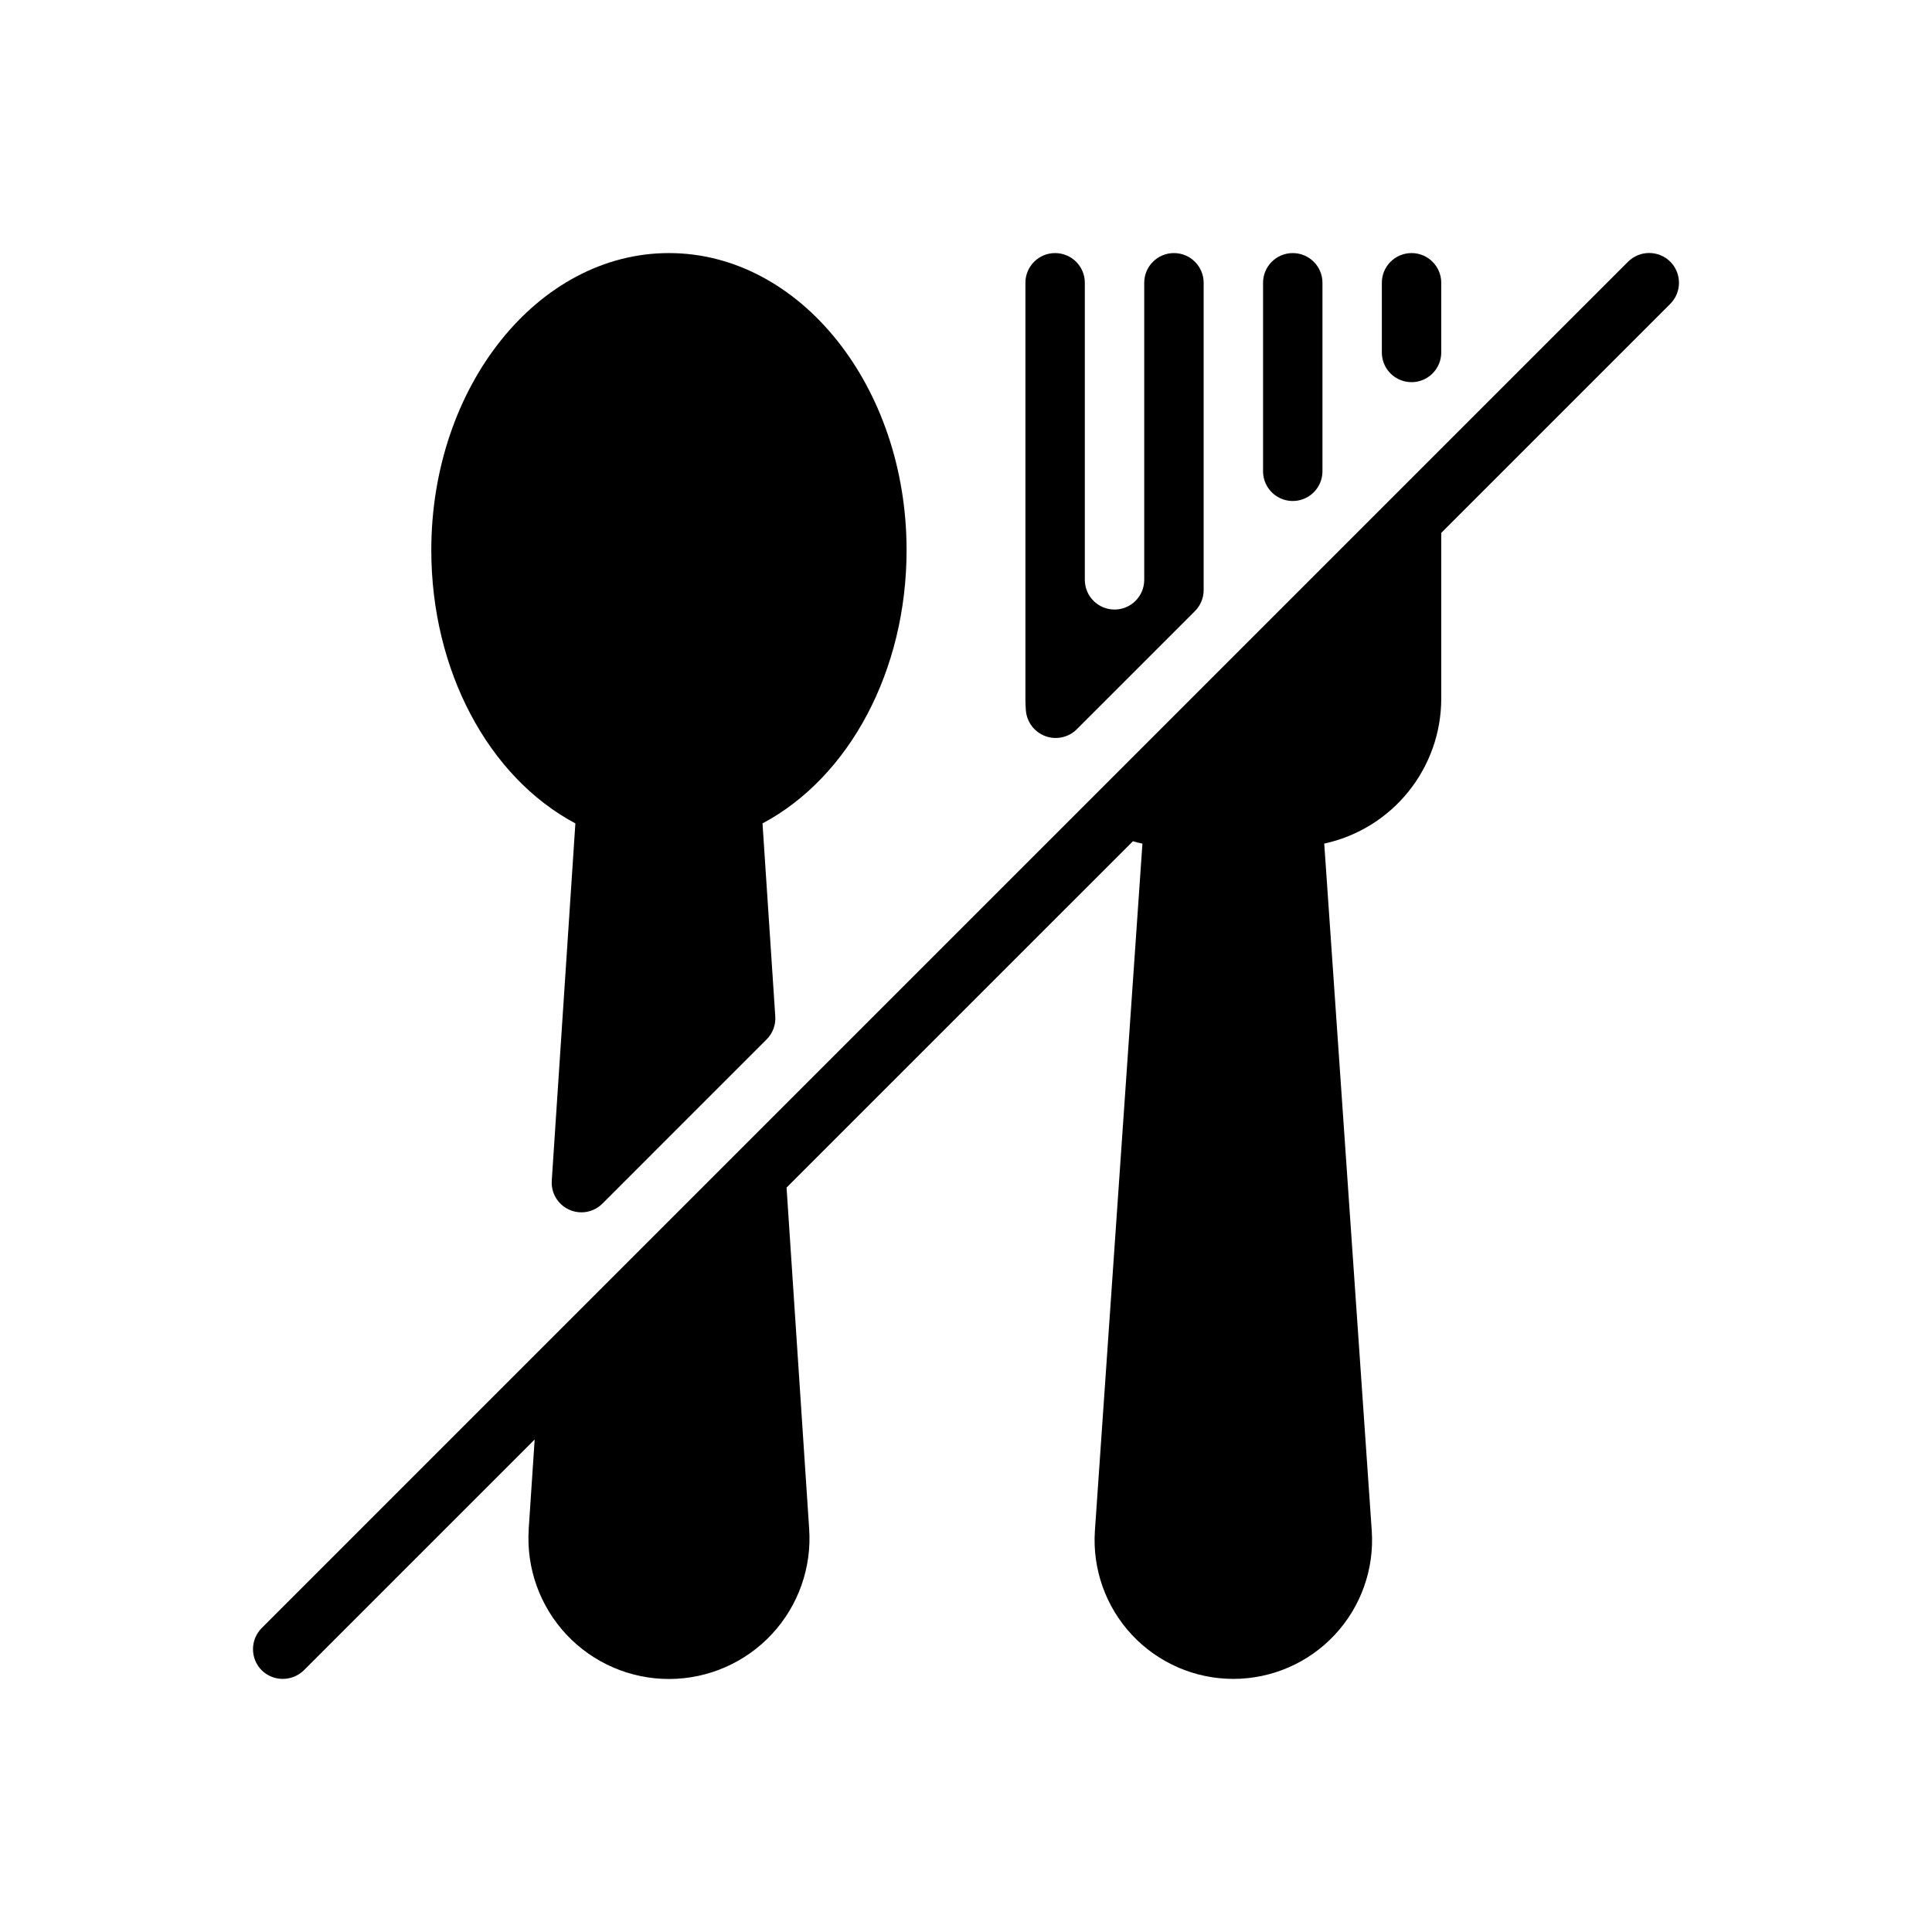
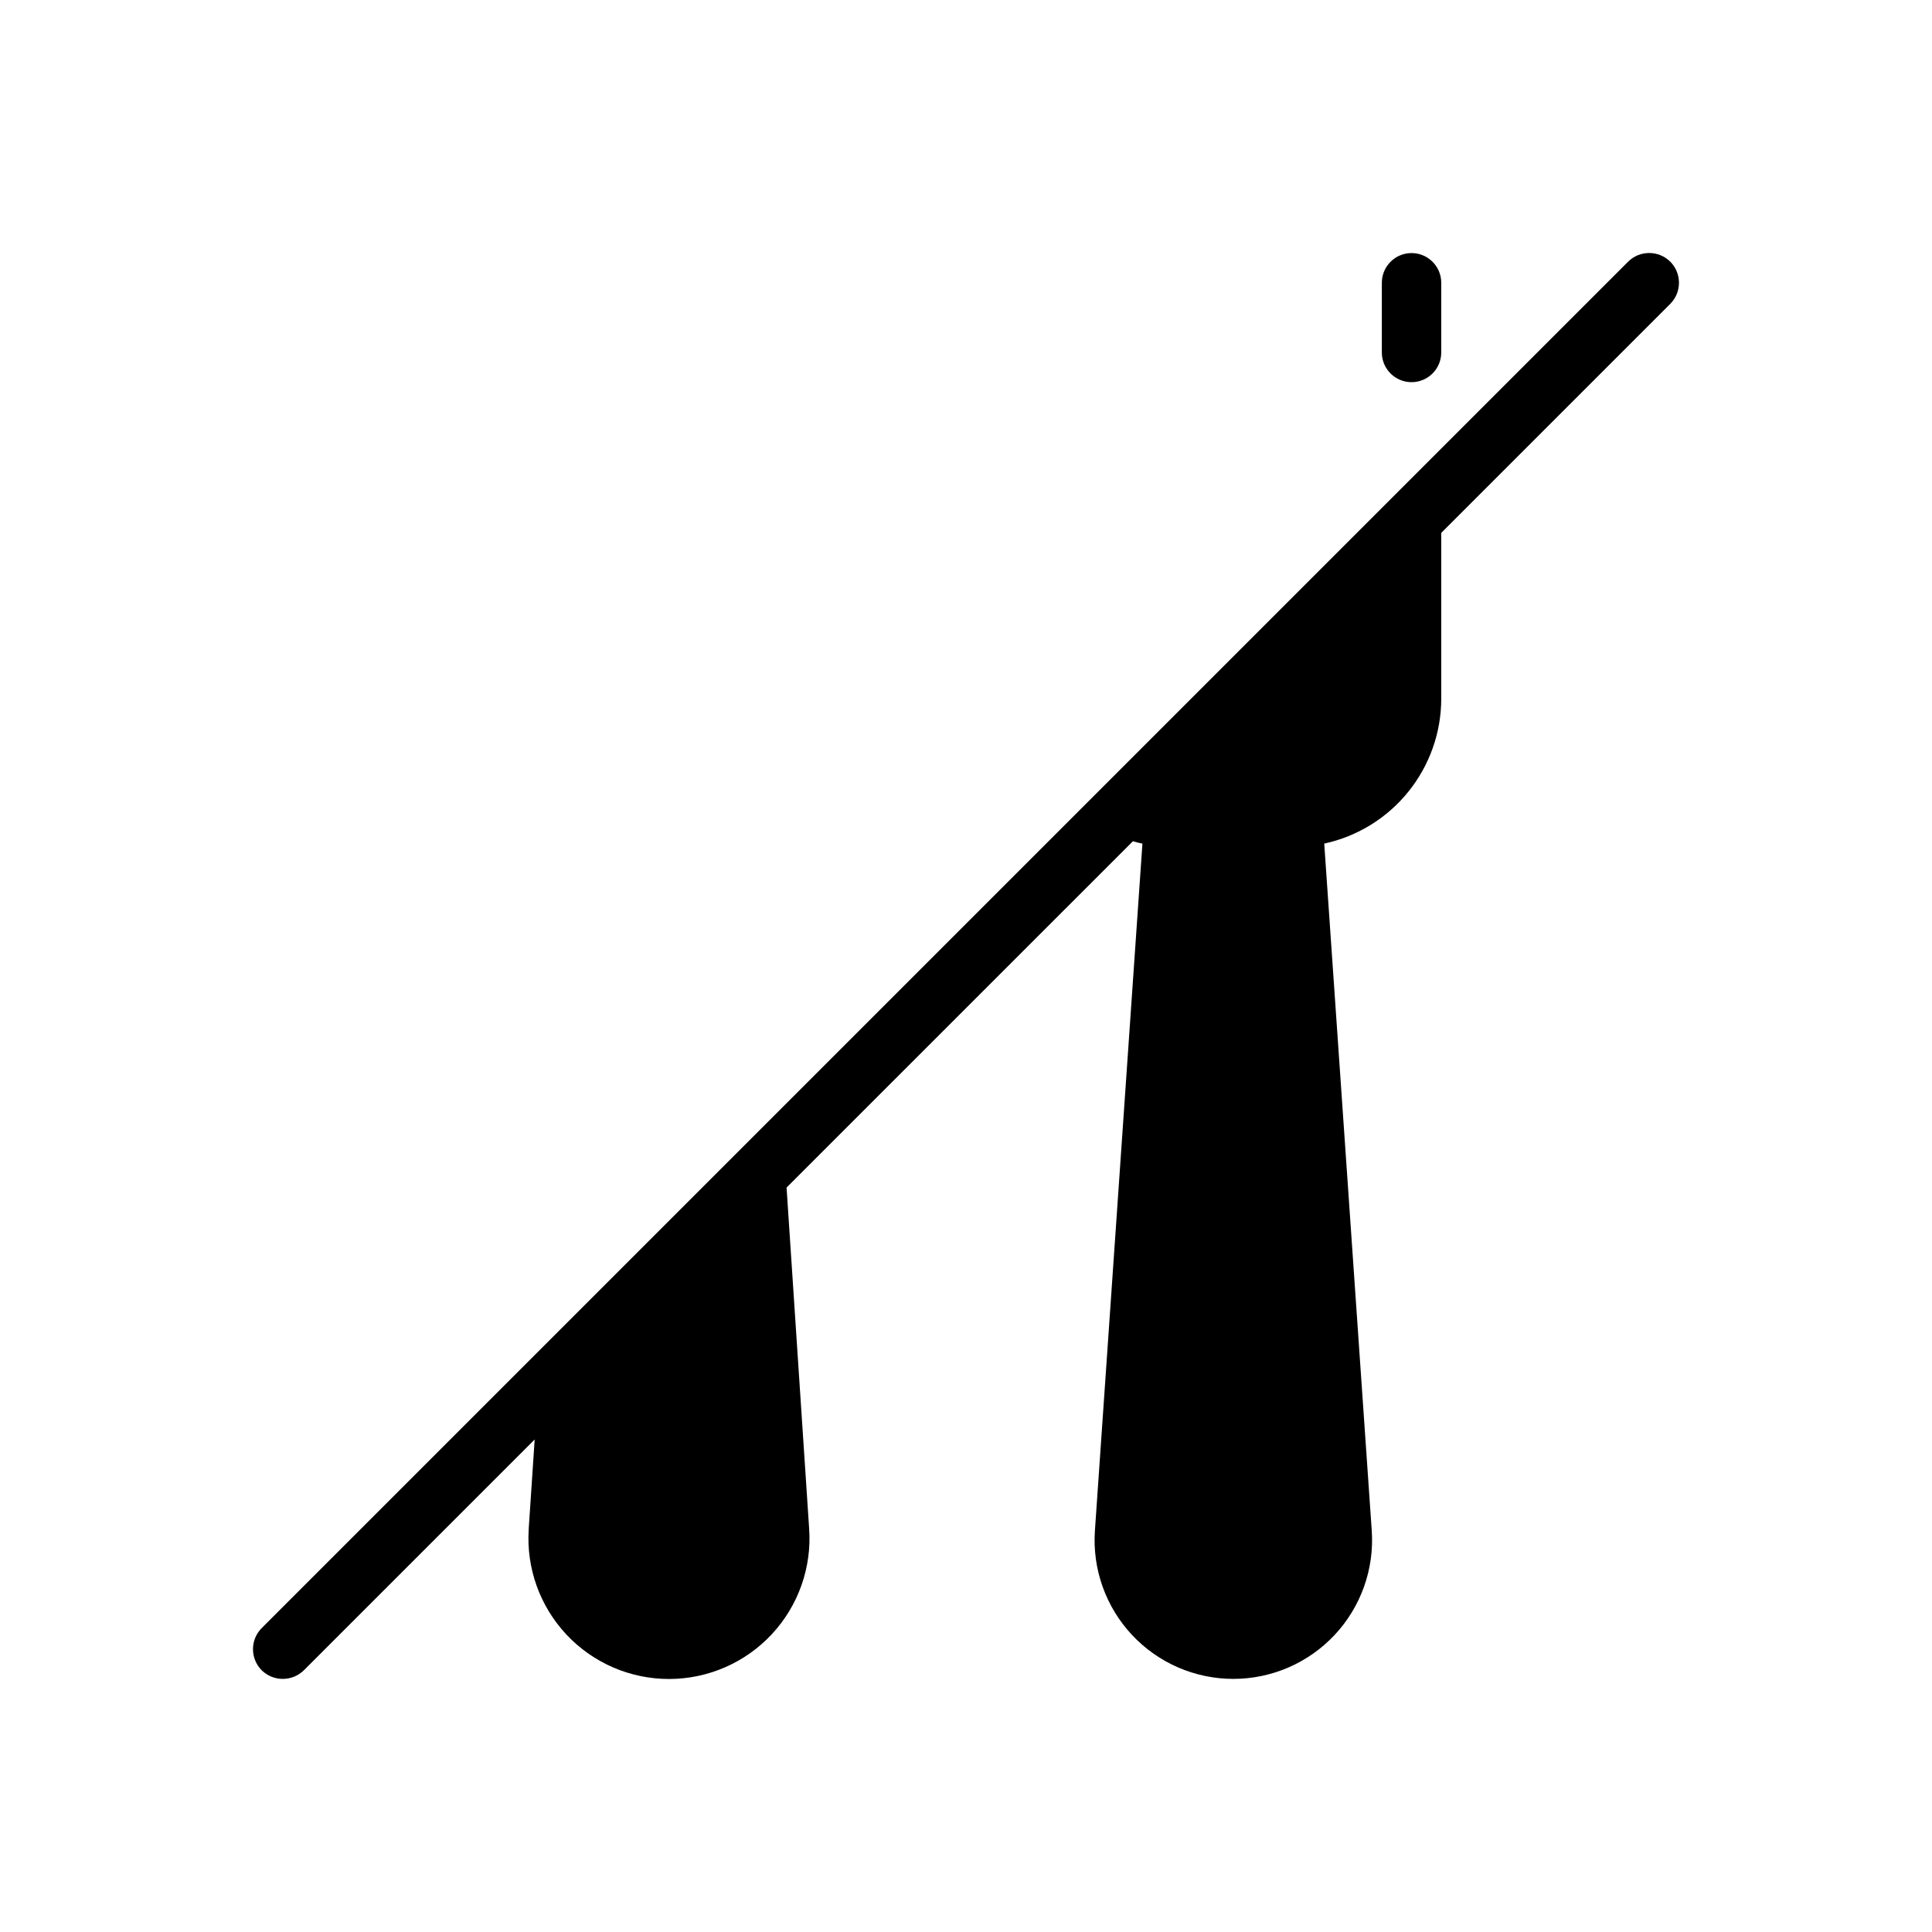
<svg xmlns="http://www.w3.org/2000/svg" fill="#000000" width="800px" height="800px" version="1.1" viewBox="144 144 512 512">
  <g>
-     <path d="m296.48 362.21-6.258 94.676h0.004c-0.219 3.273 1.617 6.336 4.602 7.688 2.984 1.355 6.496 0.719 8.816-1.598l43.523-43.527c1.605-1.605 2.441-3.824 2.289-6.086l-3.383-51.152c23.066-12.277 38.18-40.539 38.18-72.422 0-43.375-28.262-78.719-62.977-78.719s-62.977 35.344-62.977 78.719c0 31.883 15.117 60.145 38.18 72.422z" />
    <path d="m586.64 213.35c-3.094-3.07-8.086-3.07-11.18 0l-362.11 362.11c-3.07 3.094-3.07 8.086 0 11.18 3.106 3.043 8.074 3.043 11.18 0l61.164-61.164-1.574 23.617v0.156c-0.68 10.293 2.941 20.41 10 27.938 7.059 7.523 16.922 11.785 27.242 11.762 10.316-0.023 20.164-4.324 27.191-11.879 7.027-7.555 10.605-17.688 9.879-27.98l-5.984-90.371 91.789-91.785c0.828 0.254 1.668 0.465 2.519 0.629l-12.594 182.08c-0.695 10.164 2.856 20.164 9.809 27.609 6.953 7.445 16.688 11.672 26.875 11.672s19.918-4.227 26.871-11.672c6.953-7.445 10.508-17.445 9.812-27.609l-12.594-182.08h-0.004c8.781-1.902 16.645-6.746 22.285-13.738 5.644-6.988 8.727-15.695 8.73-24.68v-43.926l60.691-60.691h0.004c3.07-3.094 3.07-8.086 0-11.18z" />
-     <path d="m429.35 337.27 31.324-31.324h-0.004c1.477-1.477 2.309-3.477 2.309-5.566v-81.441c0-4.348-3.527-7.871-7.875-7.871-4.348 0-7.871 3.523-7.871 7.871v78.723c0 4.348-3.523 7.871-7.871 7.871s-7.871-3.523-7.871-7.871v-78.723c0-4.348-3.527-7.871-7.875-7.871-4.348 0-7.871 3.523-7.871 7.871v110.21c0 1.023 0.039 2.035 0.117 3.039 0.211 3.094 2.211 5.777 5.109 6.871 2.902 1.094 6.176 0.398 8.379-1.785z" />
-     <path d="m492.16 274.46c1.477-1.477 2.305-3.477 2.305-5.566v-49.953c0-4.348-3.523-7.871-7.871-7.871s-7.871 3.523-7.871 7.871v49.953c0 3.188 1.918 6.055 4.859 7.273s6.328 0.547 8.578-1.707z" />
    <path d="m523.64 242.97c1.477-1.473 2.305-3.477 2.305-5.566v-18.465c0-4.348-3.523-7.871-7.871-7.871s-7.871 3.523-7.871 7.871v18.465c0 3.188 1.918 6.055 4.859 7.273s6.328 0.547 8.578-1.707z" />
  </g>
</svg>